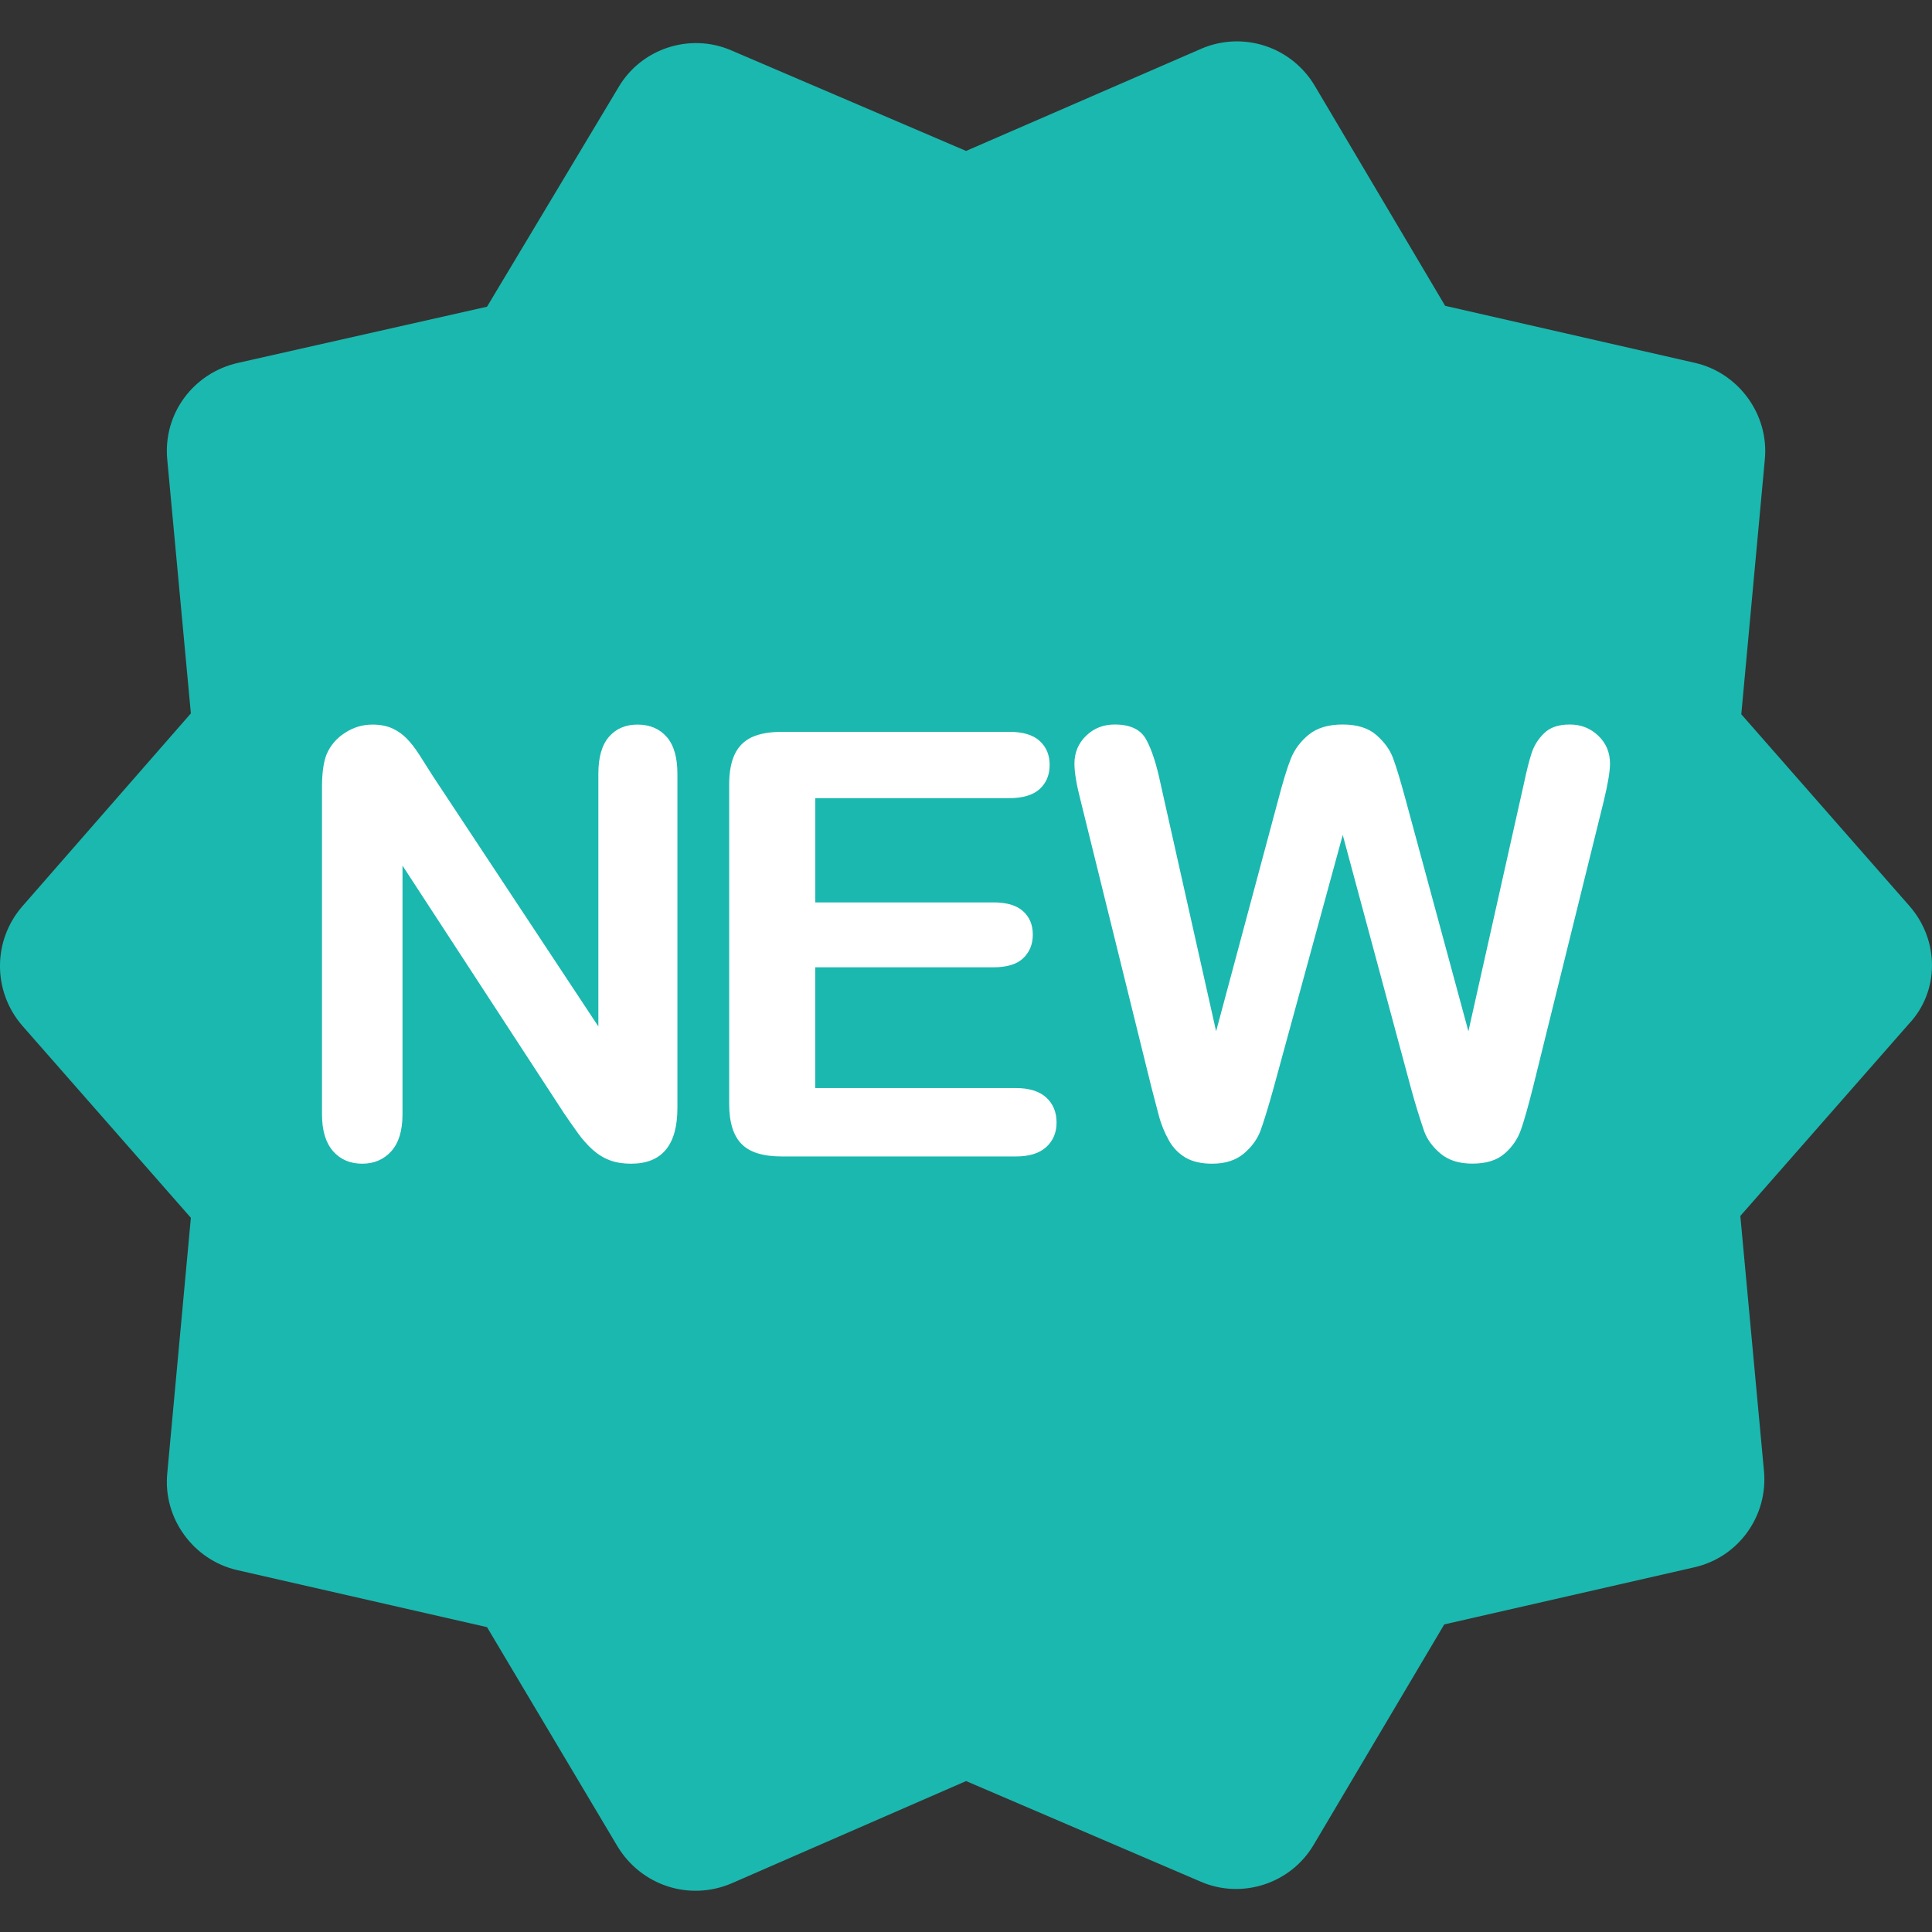
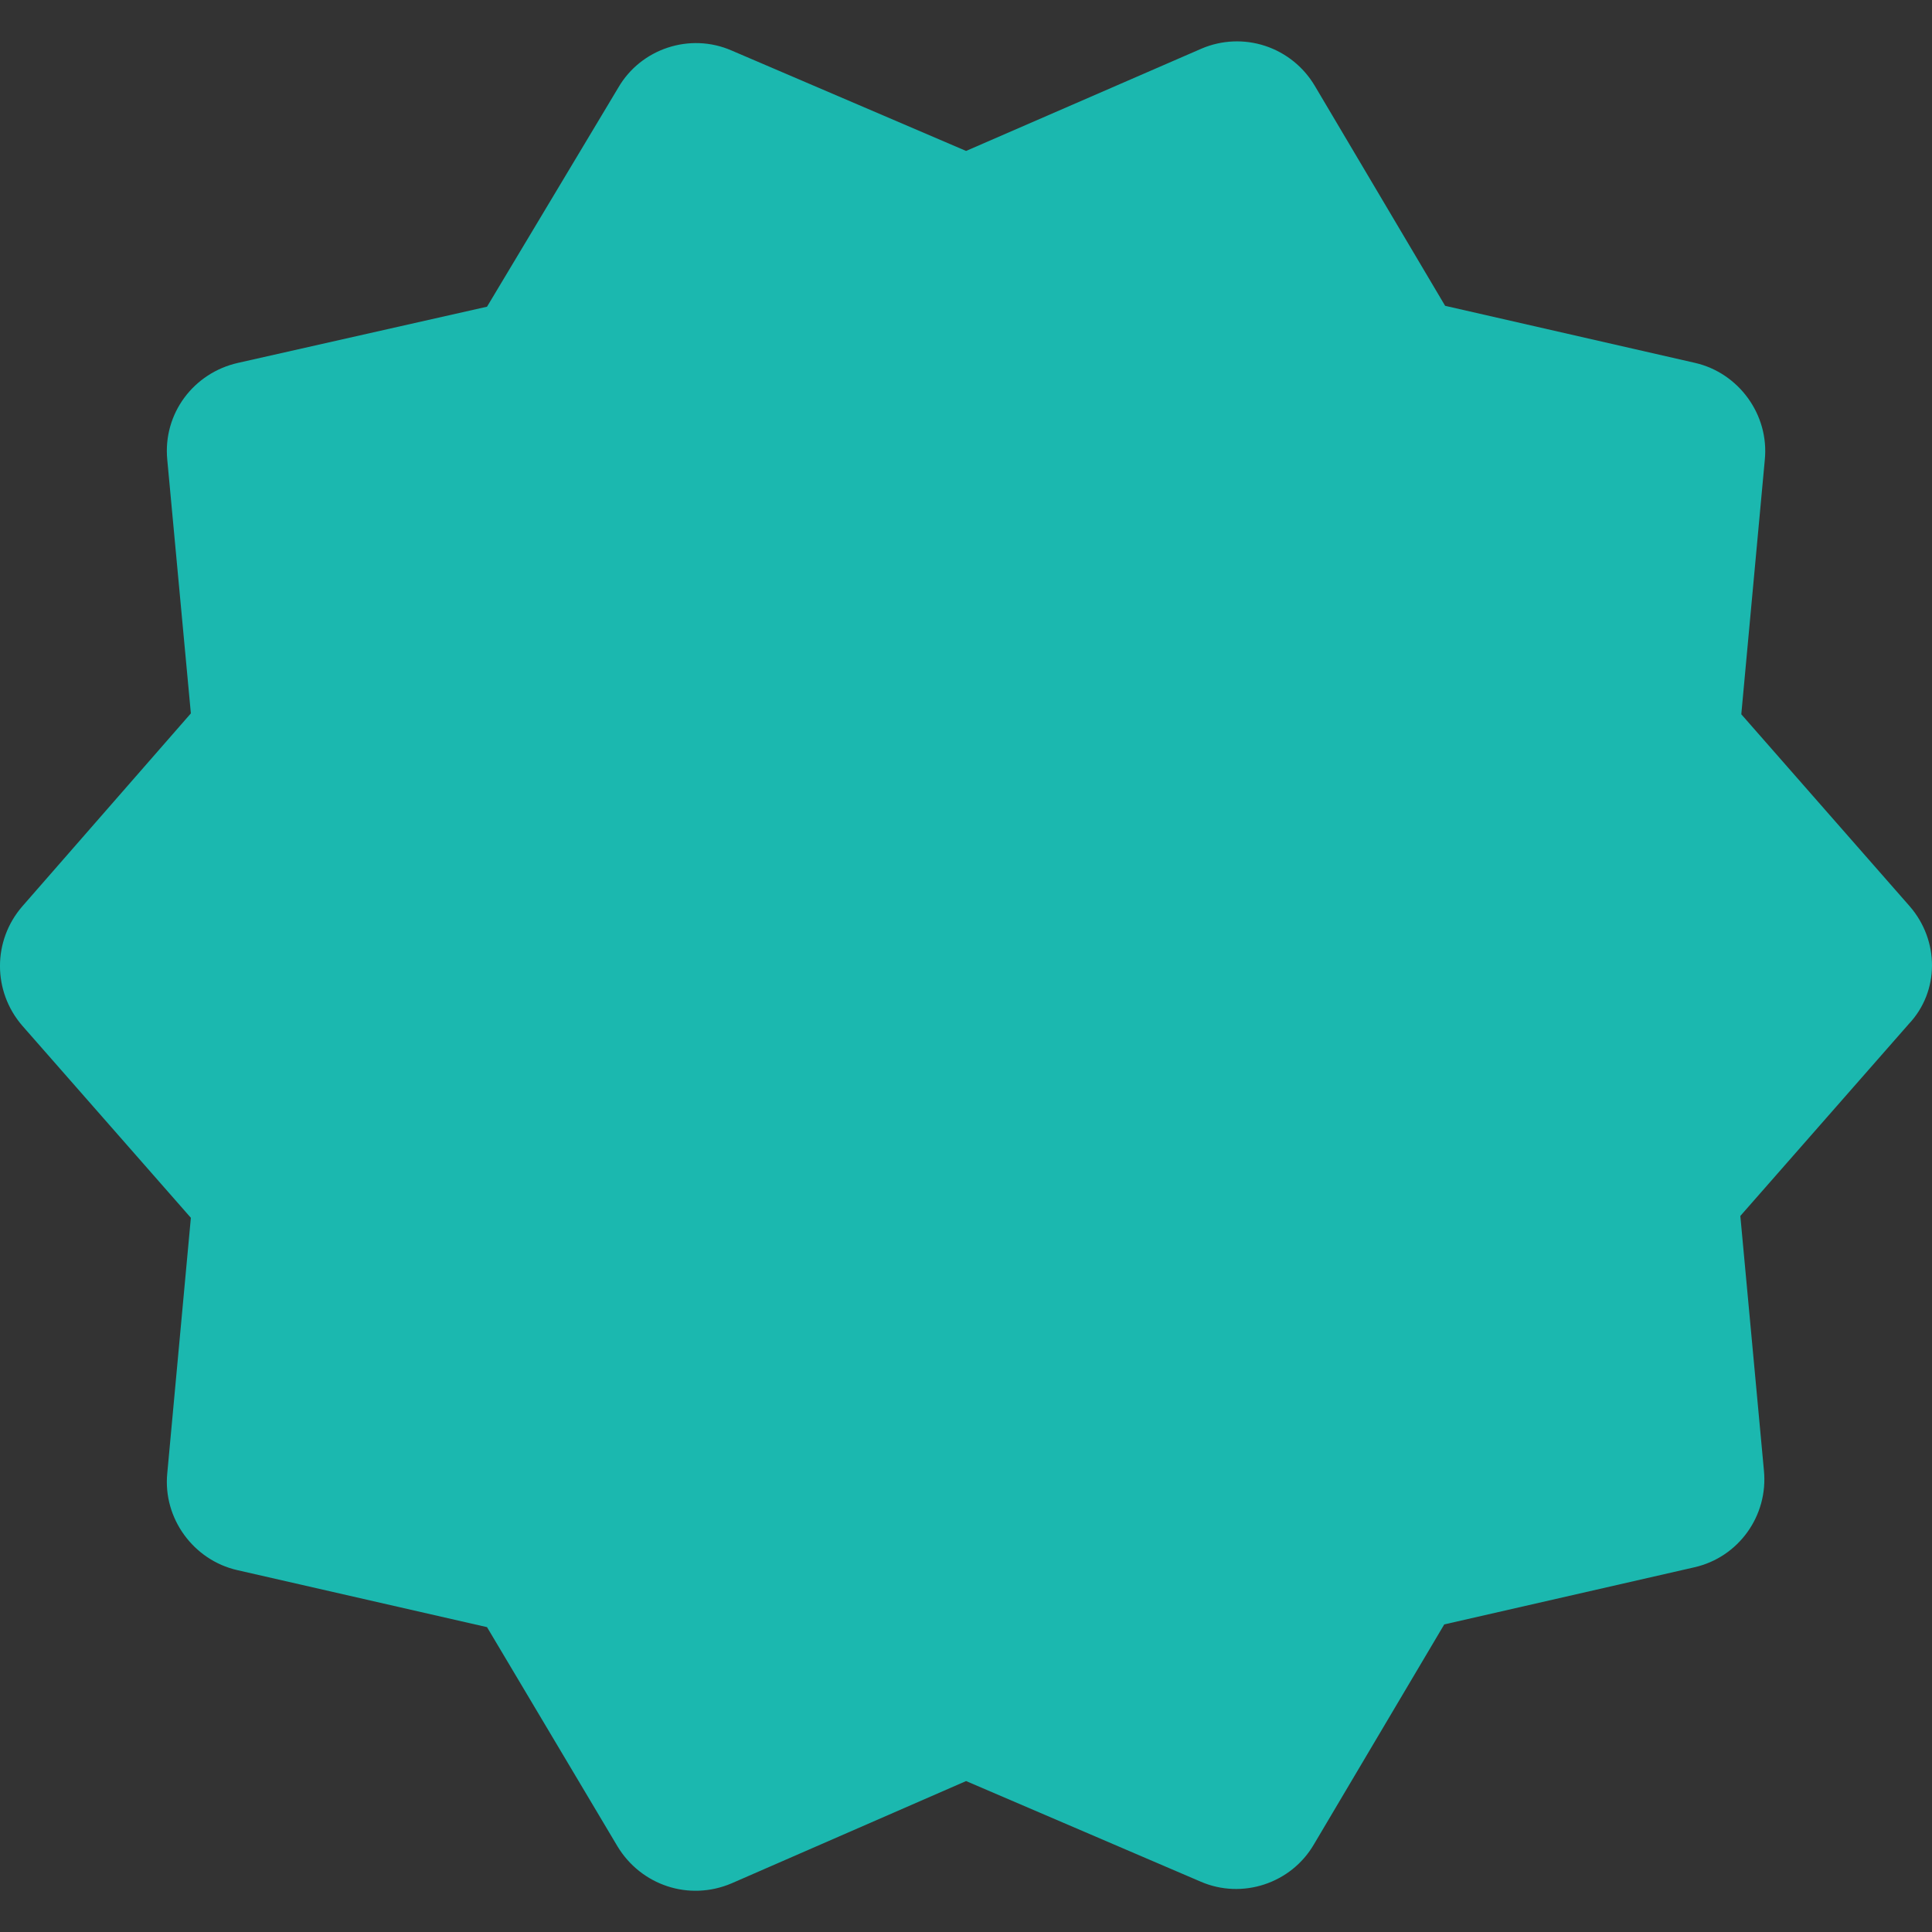
<svg xmlns="http://www.w3.org/2000/svg" width="24" height="24" viewBox="0 0 24 24" fill="none">
  <rect x="0" y="0" width="24" height="24" fill="#333333" stroke="none" />
  <g clip-path="url(#clip0_37667_113608)">
    <path d="M23.723 11.258L21.631 8.873L21.923 5.712C21.979 5.149 21.597 4.632 21.057 4.508L17.952 3.799L16.332 1.065C16.193 0.831 15.974 0.655 15.716 0.57C15.457 0.485 15.176 0.497 14.926 0.604L12.001 1.875L9.087 0.627C8.57 0.402 7.962 0.604 7.681 1.088L6.05 3.81L2.956 4.508C2.405 4.632 2.022 5.138 2.078 5.712L2.371 8.862L0.278 11.258C-0.093 11.685 -0.093 12.315 0.278 12.743L2.371 15.128L2.078 18.3C2.022 18.863 2.405 19.38 2.945 19.504L6.05 20.213L7.67 22.935C7.962 23.419 8.558 23.621 9.087 23.396L12.001 22.125L14.914 23.374C15.432 23.599 16.039 23.396 16.321 22.913L17.941 20.179L21.046 19.47C21.597 19.346 21.968 18.829 21.912 18.266L21.619 15.105L23.712 12.72C24.094 12.315 24.094 11.685 23.723 11.258Z" fill="#1BB8AF" />
-     <path d="M5.378 9.642L7.433 12.751V9.613C7.433 9.409 7.476 9.256 7.564 9.154C7.652 9.052 7.77 9.001 7.919 9.001C8.072 9.001 8.192 9.052 8.282 9.154C8.371 9.256 8.415 9.409 8.415 9.613V13.762C8.415 14.225 8.223 14.456 7.839 14.456C7.743 14.456 7.657 14.443 7.58 14.415C7.503 14.387 7.432 14.344 7.364 14.284C7.294 14.221 7.232 14.15 7.177 14.073C7.119 13.992 7.061 13.91 7.005 13.827L5 10.753V13.844C5 14.046 4.953 14.198 4.86 14.302C4.766 14.405 4.646 14.456 4.5 14.456C4.35 14.456 4.228 14.404 4.137 14.3C4.046 14.195 4 14.044 4 13.844V9.775C4 9.602 4.019 9.466 4.058 9.368C4.105 9.259 4.184 9.167 4.285 9.104C4.39 9.035 4.504 9.001 4.627 9.001C4.722 9.001 4.804 9.017 4.873 9.048C4.941 9.079 5.001 9.121 5.052 9.174C5.105 9.227 5.157 9.295 5.211 9.379L5.378 9.642ZM12.535 9.915H10.128V11.21H12.344C12.507 11.21 12.629 11.247 12.71 11.32C12.79 11.393 12.83 11.49 12.83 11.61C12.83 11.73 12.79 11.827 12.711 11.903C12.632 11.978 12.51 12.016 12.344 12.016H10.127V13.516H12.617C12.785 13.516 12.912 13.556 12.997 13.634C13.082 13.712 13.125 13.815 13.125 13.945C13.125 14.07 13.082 14.171 12.997 14.249C12.912 14.327 12.785 14.366 12.617 14.366H9.714C9.481 14.366 9.313 14.315 9.212 14.211C9.11 14.108 9.058 13.941 9.058 13.711V9.746C9.058 9.592 9.081 9.467 9.127 9.37C9.173 9.273 9.244 9.202 9.341 9.157C9.438 9.113 9.563 9.091 9.714 9.091H12.535C12.705 9.091 12.832 9.128 12.915 9.204C12.998 9.28 13.039 9.379 13.039 9.501C13.039 9.626 12.998 9.726 12.915 9.802C12.832 9.877 12.705 9.915 12.535 9.915ZM17.532 13.534L16.68 10.372L15.816 13.534C15.749 13.774 15.695 13.947 15.656 14.052C15.616 14.155 15.548 14.249 15.449 14.332C15.35 14.414 15.22 14.456 15.057 14.456C14.925 14.456 14.816 14.431 14.73 14.382C14.645 14.332 14.573 14.26 14.524 14.173C14.467 14.073 14.423 13.965 14.394 13.853C14.361 13.729 14.331 13.615 14.304 13.509L13.427 9.958C13.373 9.751 13.347 9.594 13.347 9.487C13.347 9.35 13.395 9.234 13.491 9.141C13.587 9.047 13.706 9 13.848 9C14.042 9 14.172 9.063 14.239 9.188C14.307 9.312 14.366 9.493 14.416 9.731L15.107 12.811L15.88 9.929C15.938 9.708 15.989 9.54 16.035 9.425C16.081 9.31 16.155 9.21 16.258 9.126C16.361 9.042 16.502 9 16.679 9C16.859 9 16.999 9.044 17.098 9.131C17.198 9.219 17.267 9.314 17.305 9.418C17.344 9.521 17.395 9.691 17.46 9.929L18.241 12.811L18.931 9.731C18.965 9.57 18.997 9.444 19.027 9.353C19.057 9.262 19.108 9.18 19.182 9.108C19.255 9.036 19.361 9 19.5 9C19.639 9 19.757 9.046 19.854 9.139C19.951 9.231 20 9.347 20 9.486C20 9.584 19.973 9.742 19.921 9.957L19.043 13.509C18.982 13.749 18.933 13.925 18.893 14.036C18.853 14.15 18.783 14.251 18.692 14.329C18.597 14.413 18.464 14.455 18.291 14.455C18.128 14.455 17.997 14.415 17.898 14.333C17.8 14.251 17.732 14.16 17.693 14.057C17.634 13.884 17.58 13.71 17.532 13.534" fill="white" />
  </g>
  <defs>
    <clipPath id="clip0_37667_113608">
      <rect width="24" height="24" fill="white" />
    </clipPath>
  </defs>
</svg>